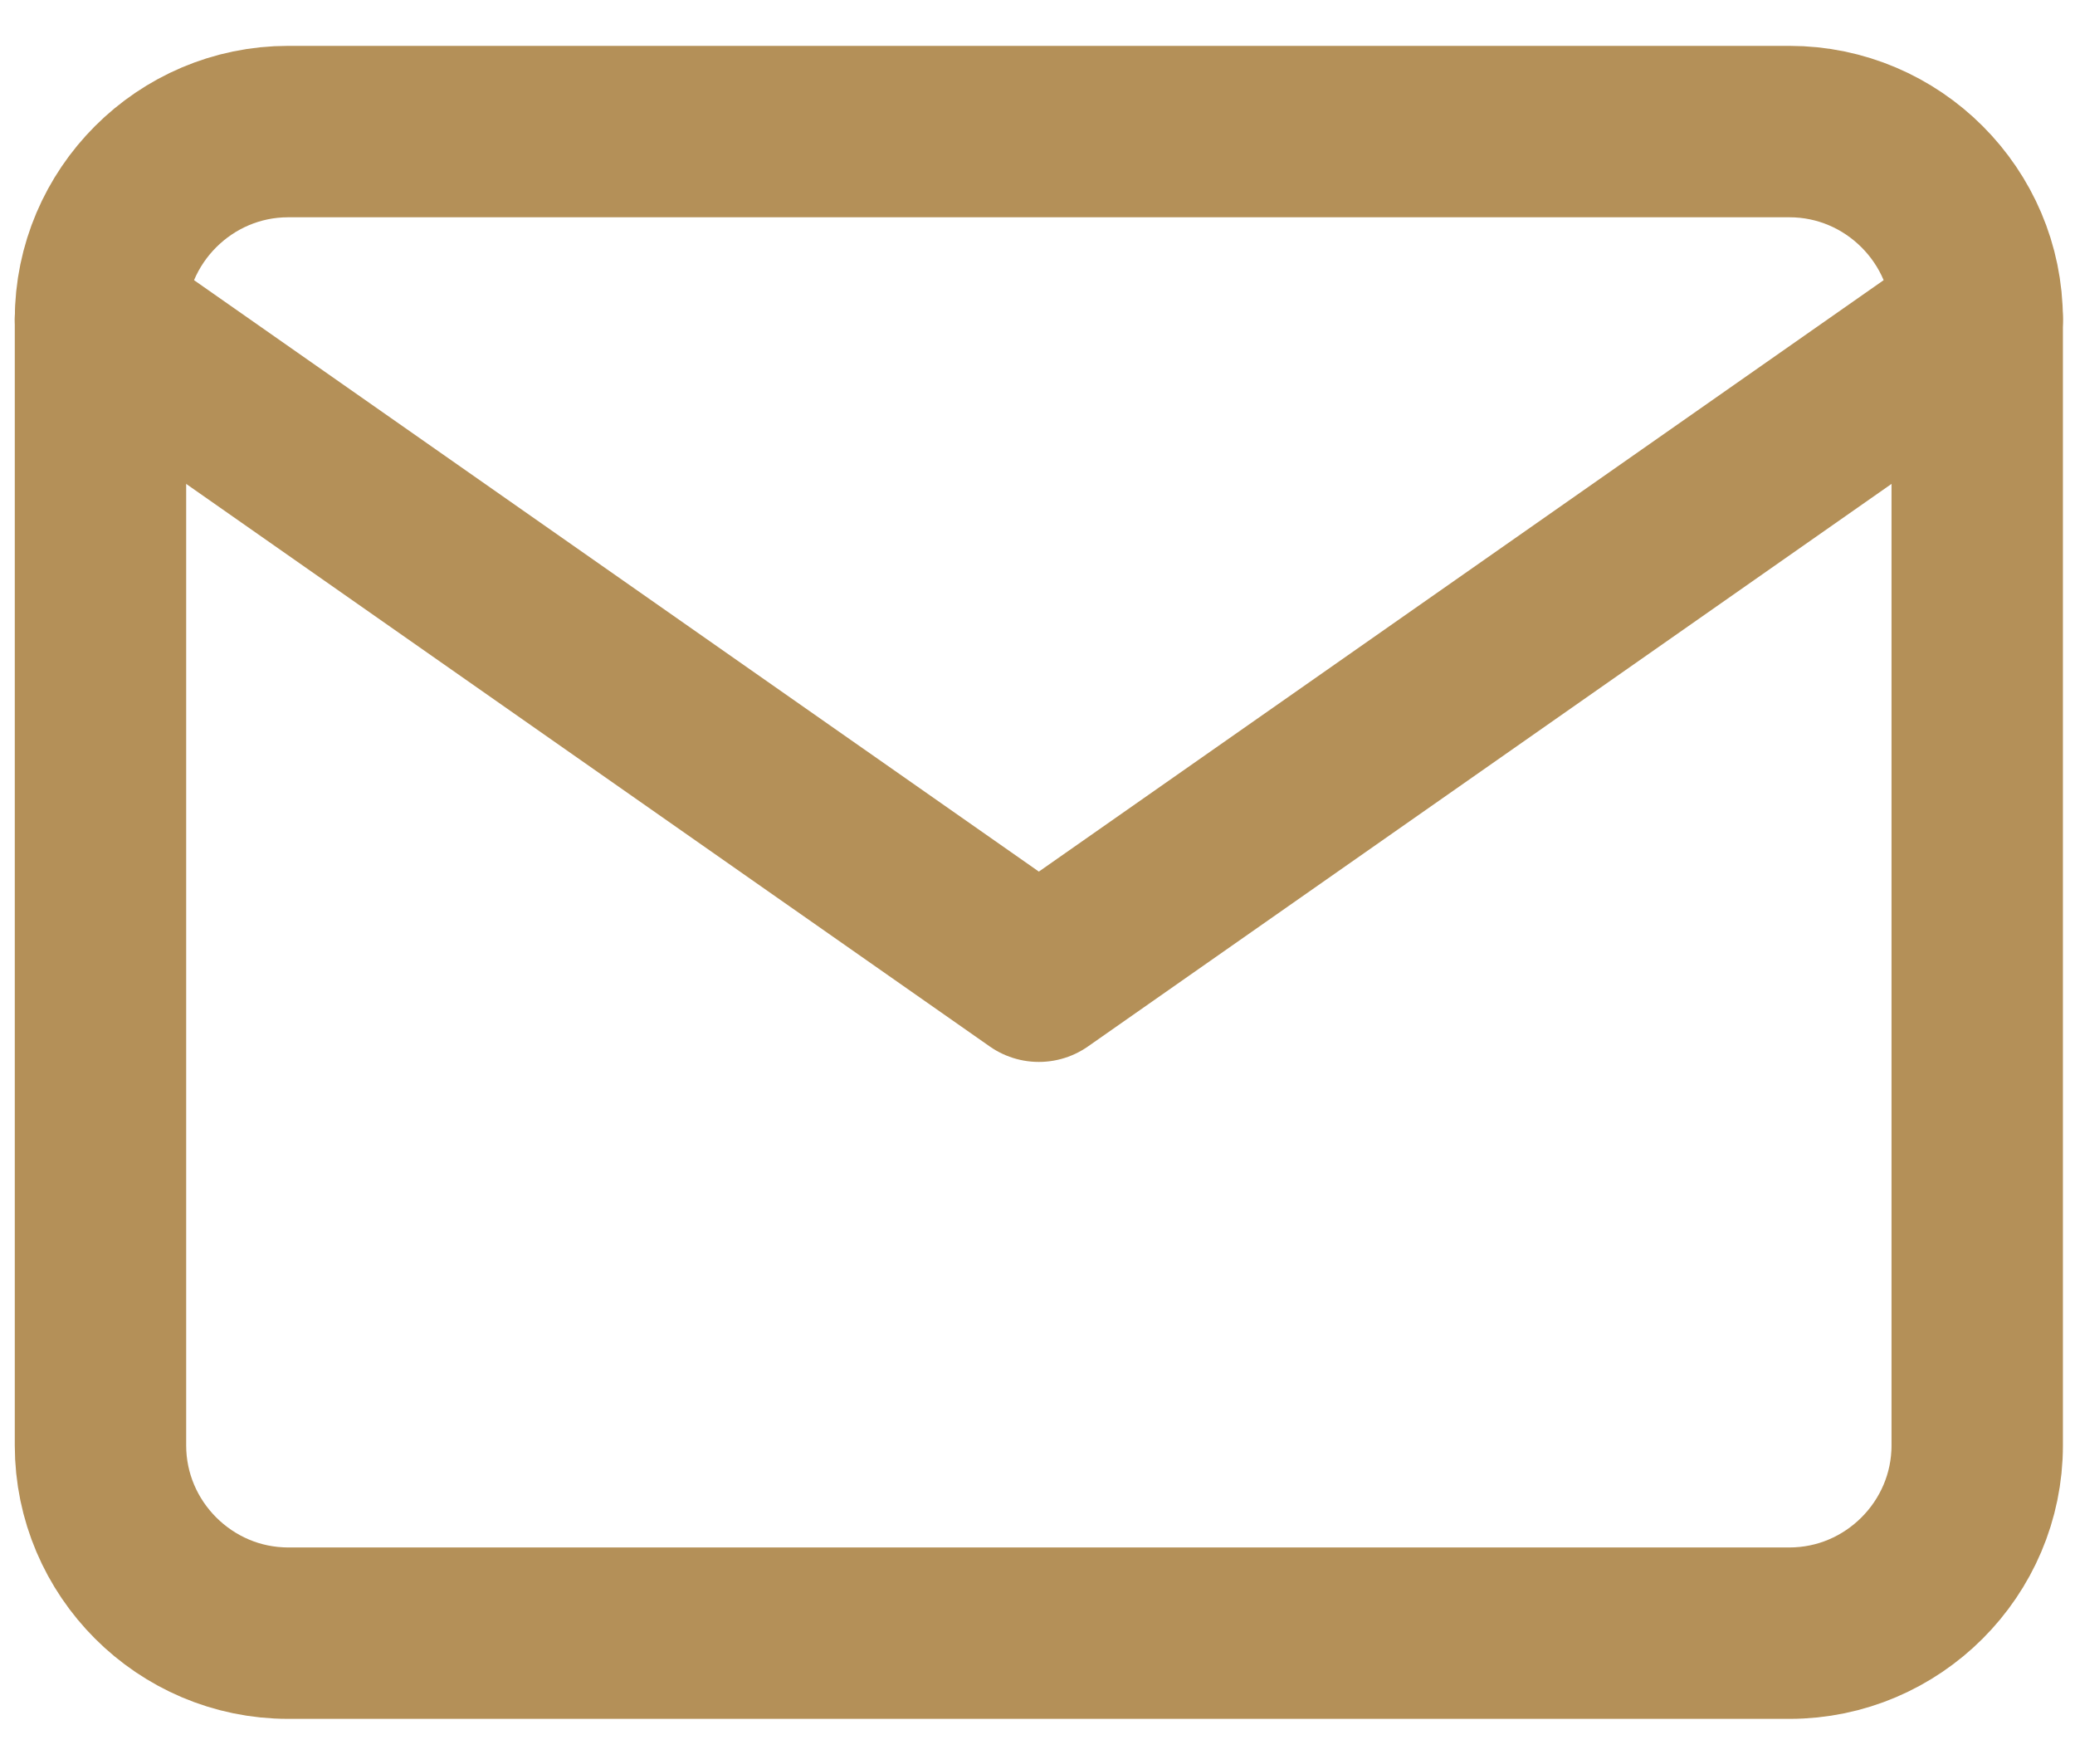
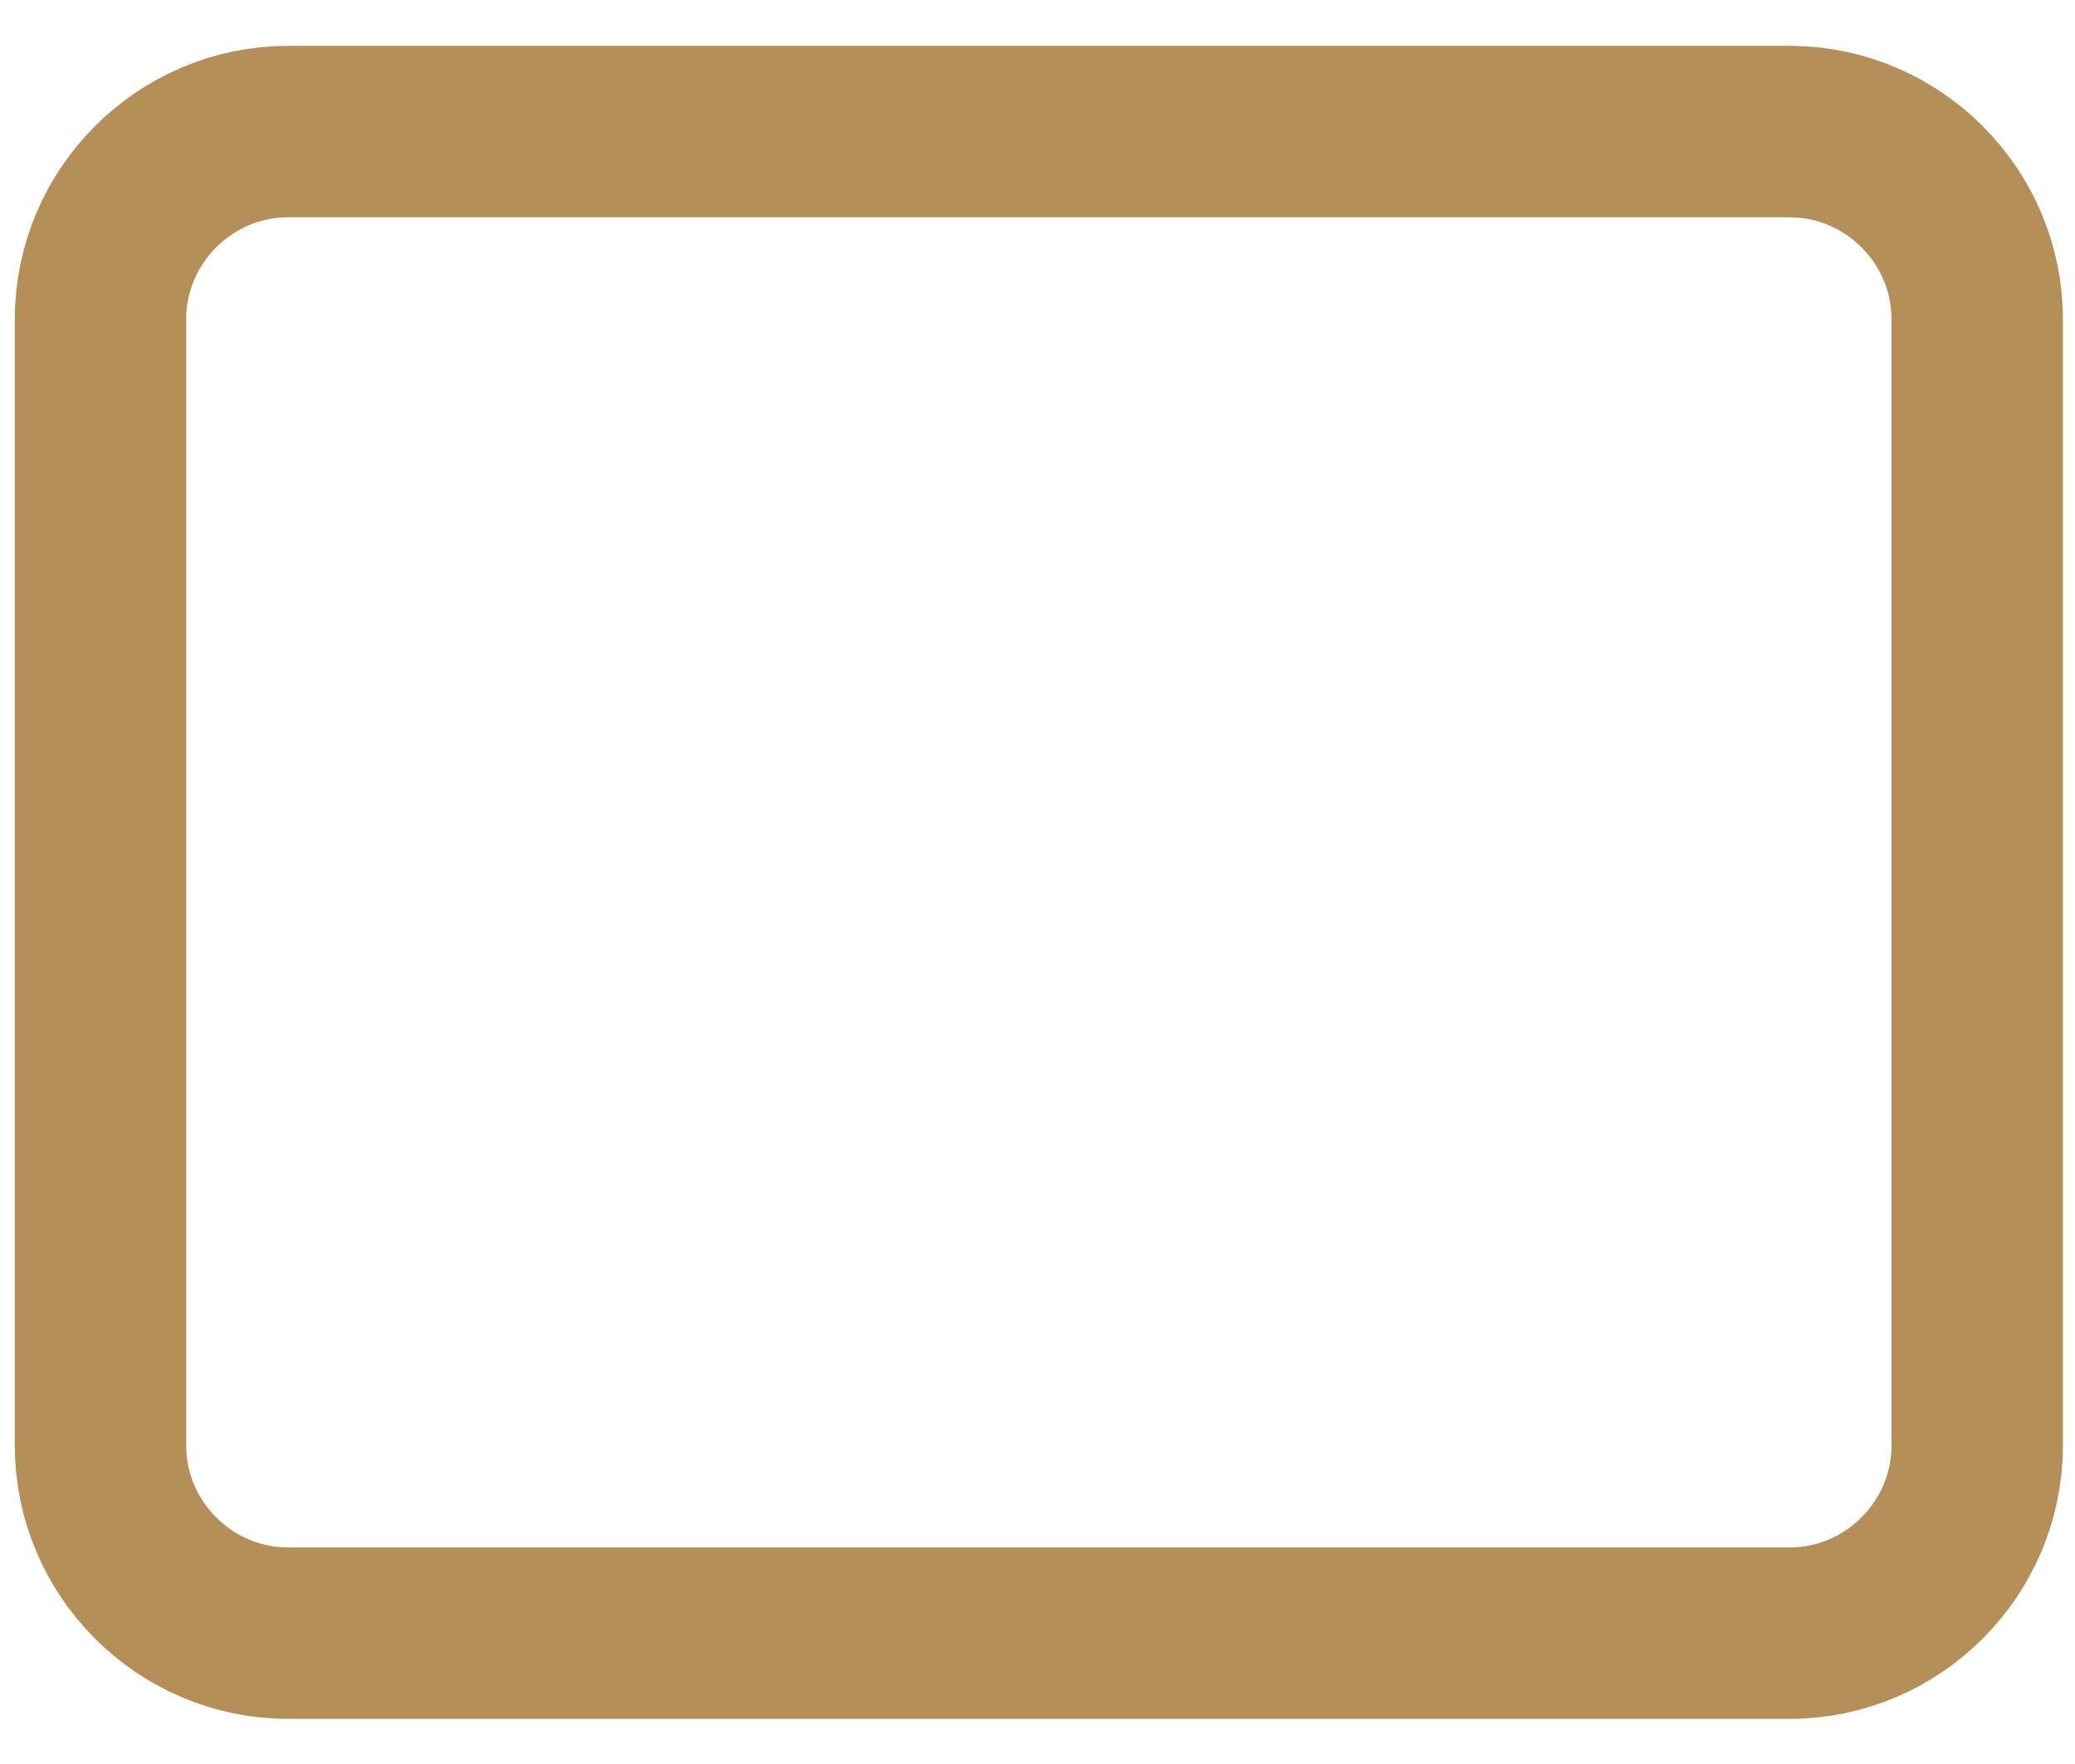
<svg xmlns="http://www.w3.org/2000/svg" width="40" height="34" viewBox="0 0 40 34" fill="none">
  <path d="M5.554 2.536H34.497C36.487 2.536 38.115 4.164 38.115 6.153V27.86C38.115 29.85 36.487 31.478 34.497 31.478H5.554C3.565 31.478 1.937 29.85 1.937 27.86V6.153C1.937 4.164 3.565 2.536 5.554 2.536Z" stroke="#B49058" stroke-width="3.304" stroke-linecap="round" stroke-linejoin="round" />
-   <path d="M38.115 6.154L20.026 18.816L1.937 6.154" stroke="#B49058" stroke-width="3.304" stroke-linecap="round" stroke-linejoin="round" />
</svg>